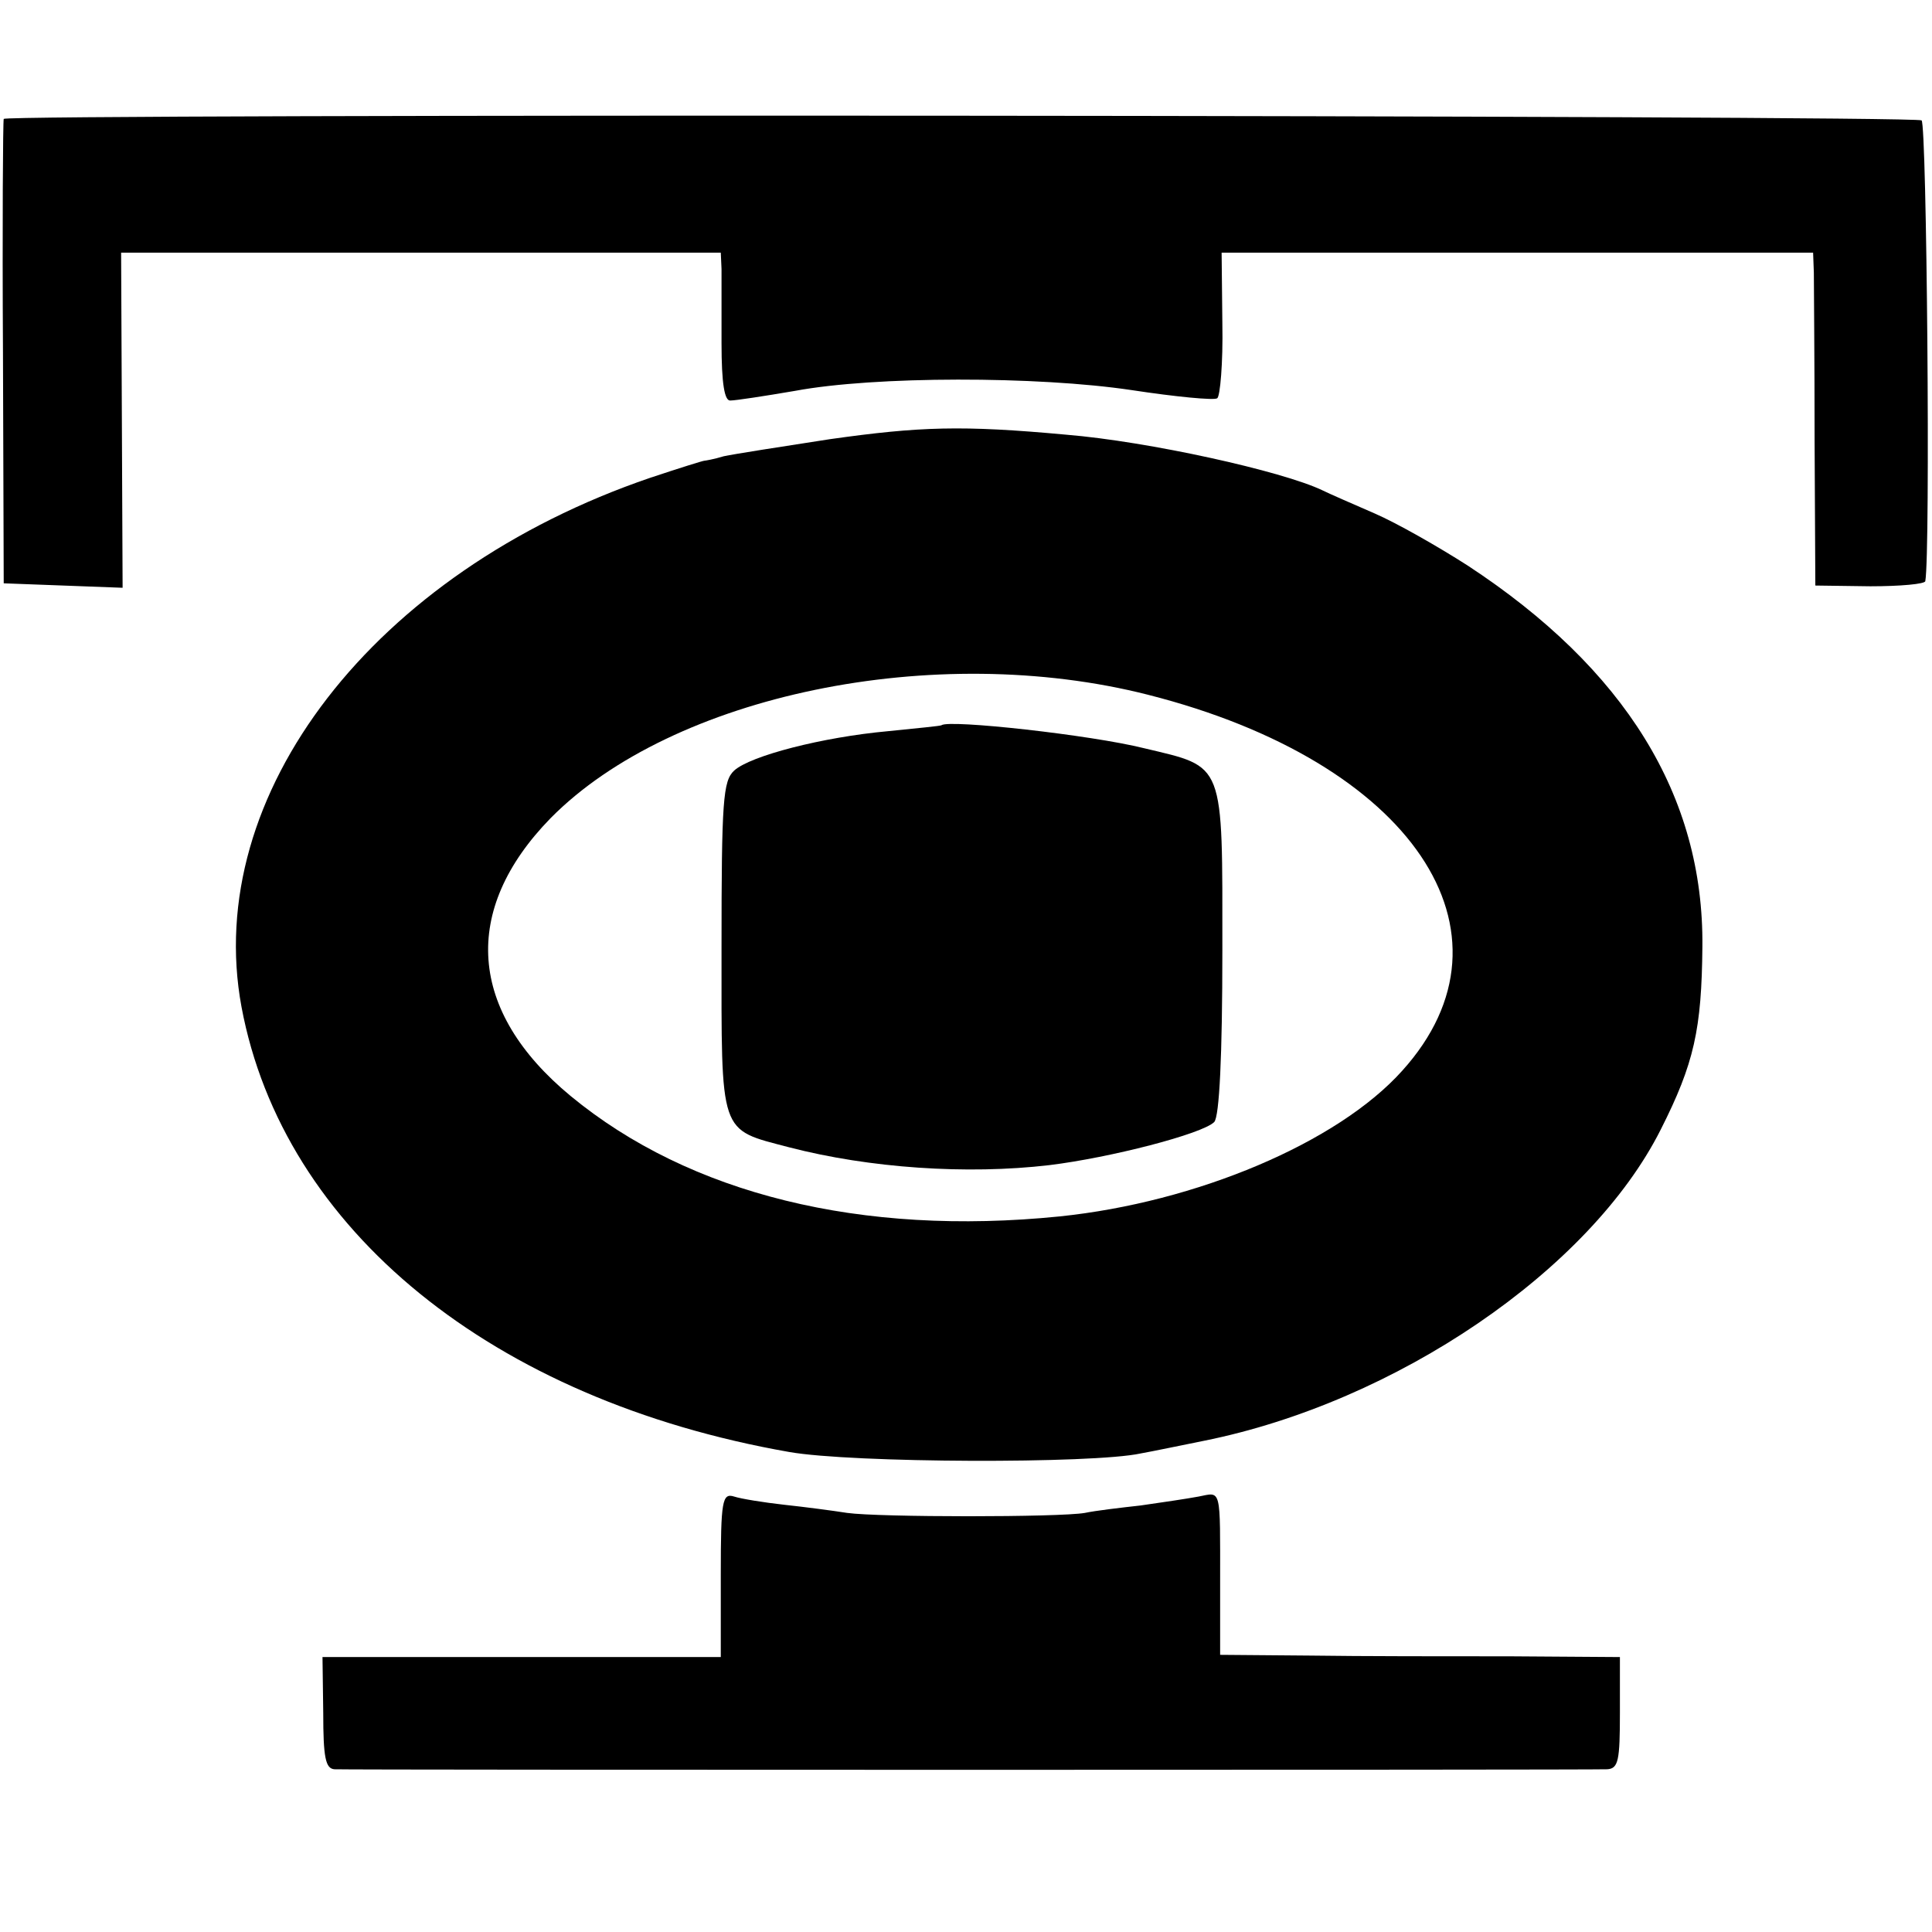
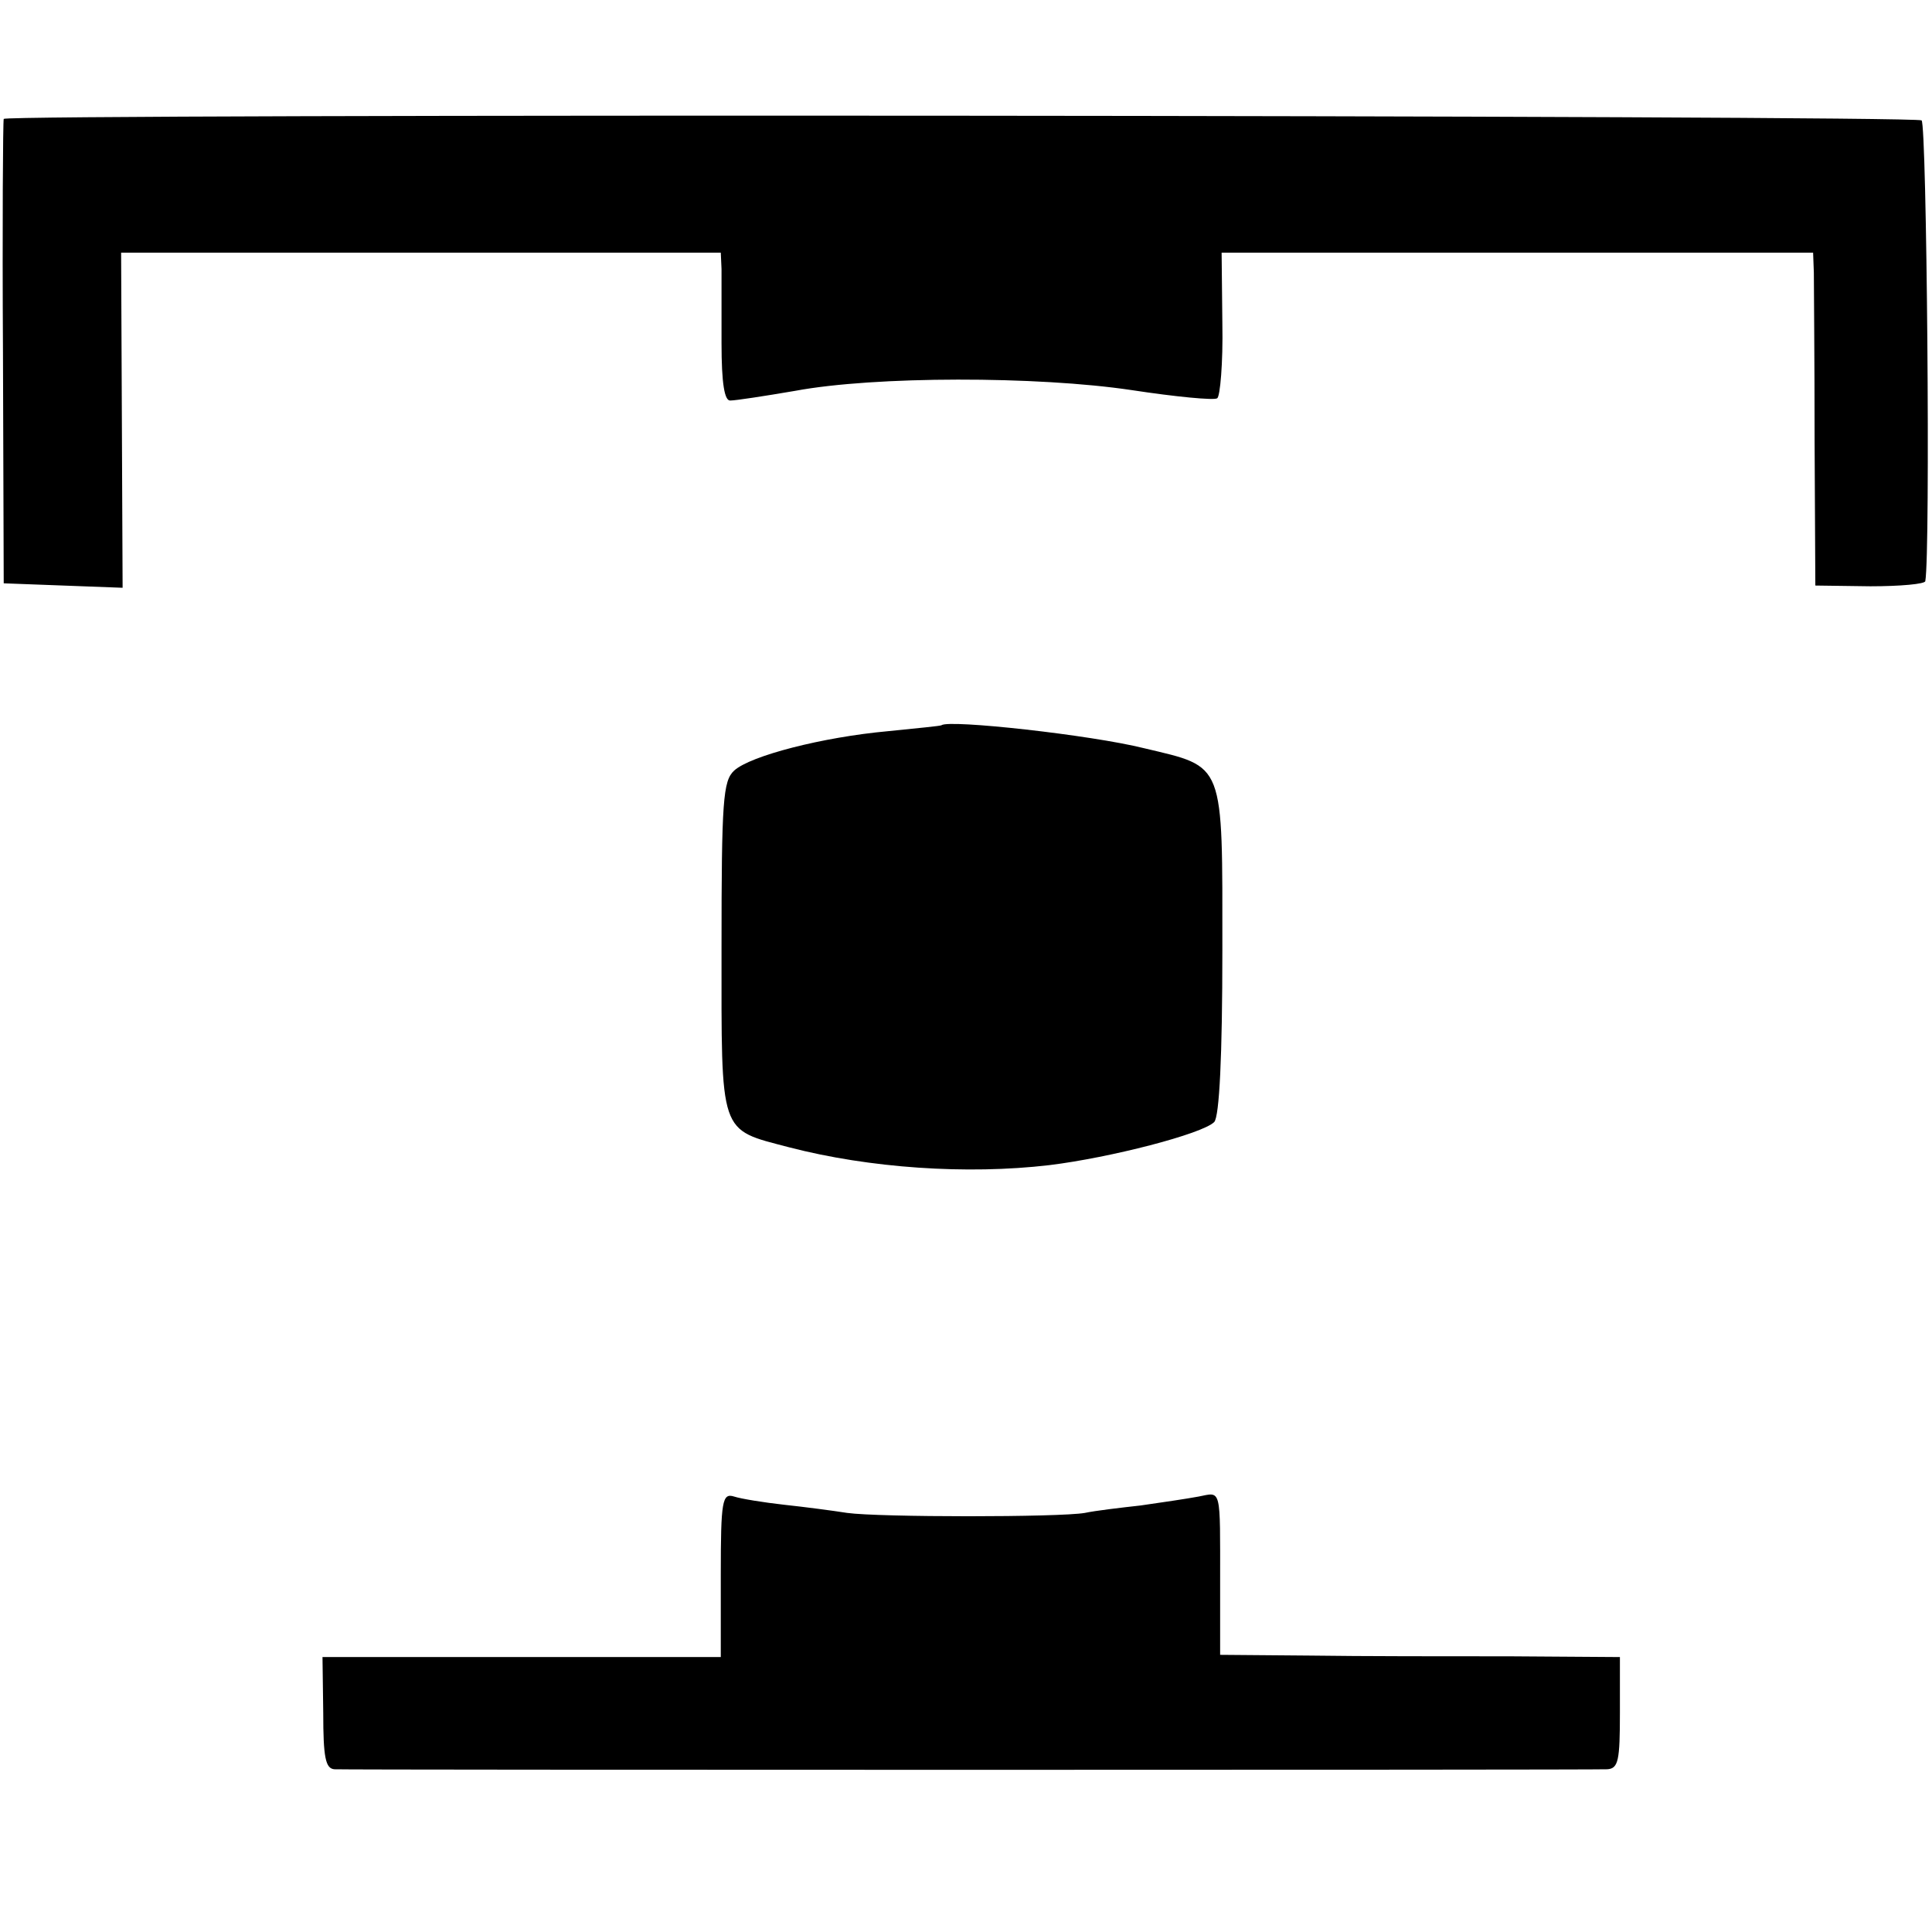
<svg xmlns="http://www.w3.org/2000/svg" version="1.0" width="260pt" height="260pt" viewBox="0 0 260 260" preserveAspectRatio="xMidYMid meet">
  <g transform="translate(0,260) scale(0.1,-0.1)" fill="#000000" stroke="none">
    <path d="M5 2440 c-1 -3 -2 -144 -1 -315 l1 -310 80 -3 80 -3 -1 226 -1 225 403 0 404 0 1 -22 c0 -13 0 -58 0 -100 0 -54 4 -78 12 -77 7 0 46 6 87 13 107 20 326 20 453 1 59 -9 111 -14 115 -11 4 2 8 48 7 100 l-1 96 398 0 398 0 1 -27 c0 -16 1 -116 1 -225 l1 -196 74 -1 c40 0 74 3 74 7 7 39 2 615 -5 620 -12 7 -2577 9 -2581 2z" />
-     <path d="M1117 2009 c-65 -10 -129 -20 -143 -23 -13 -4 -25 -6 -26 -6 -2 0 -34 -10 -73 -23 -372 -127 -603 -426 -550 -712 56 -300 338 -529 737 -599 85 -15 409 -16 473 -2 17 3 55 11 85 17 259 52 520 230 615 419 45 89 55 135 56 246 2 203 -104 374 -316 513 -39 25 -95 57 -125 70 -30 13 -62 27 -70 31 -54 26 -235 66 -345 75 -141 13 -197 11 -318 -6z m428 -344 c355 -90 510 -320 342 -506 -87 -97 -277 -177 -461 -196 -267 -27 -498 30 -658 162 -138 114 -148 250 -27 374 164 166 517 239 804 166z" />
    <path d="M1267 1624 c-1 -1 -33 -4 -72 -8 -88 -8 -185 -33 -207 -53 -15 -14 -17 -40 -17 -238 0 -255 -4 -244 91 -269 108 -28 239 -37 350 -24 82 10 206 42 222 58 7 7 11 89 11 231 0 256 4 246 -105 272 -72 18 -263 39 -273 31z" />
    <path d="M970 481 l0 -111 -268 0 -268 0 1 -75 c0 -60 3 -75 15 -76 19 -1 1689 -1 1713 0 15 1 17 12 17 76 l0 75 -147 1 c-82 0 -203 0 -270 1 l-121 1 0 96 c0 131 2 123 -29 117 -16 -3 -50 -8 -78 -12 -27 -3 -61 -7 -75 -10 -34 -6 -277 -6 -320 0 -19 3 -57 8 -85 11 -27 3 -58 8 -67 11 -16 5 -18 -5 -18 -105z" />
  </g>
</svg>